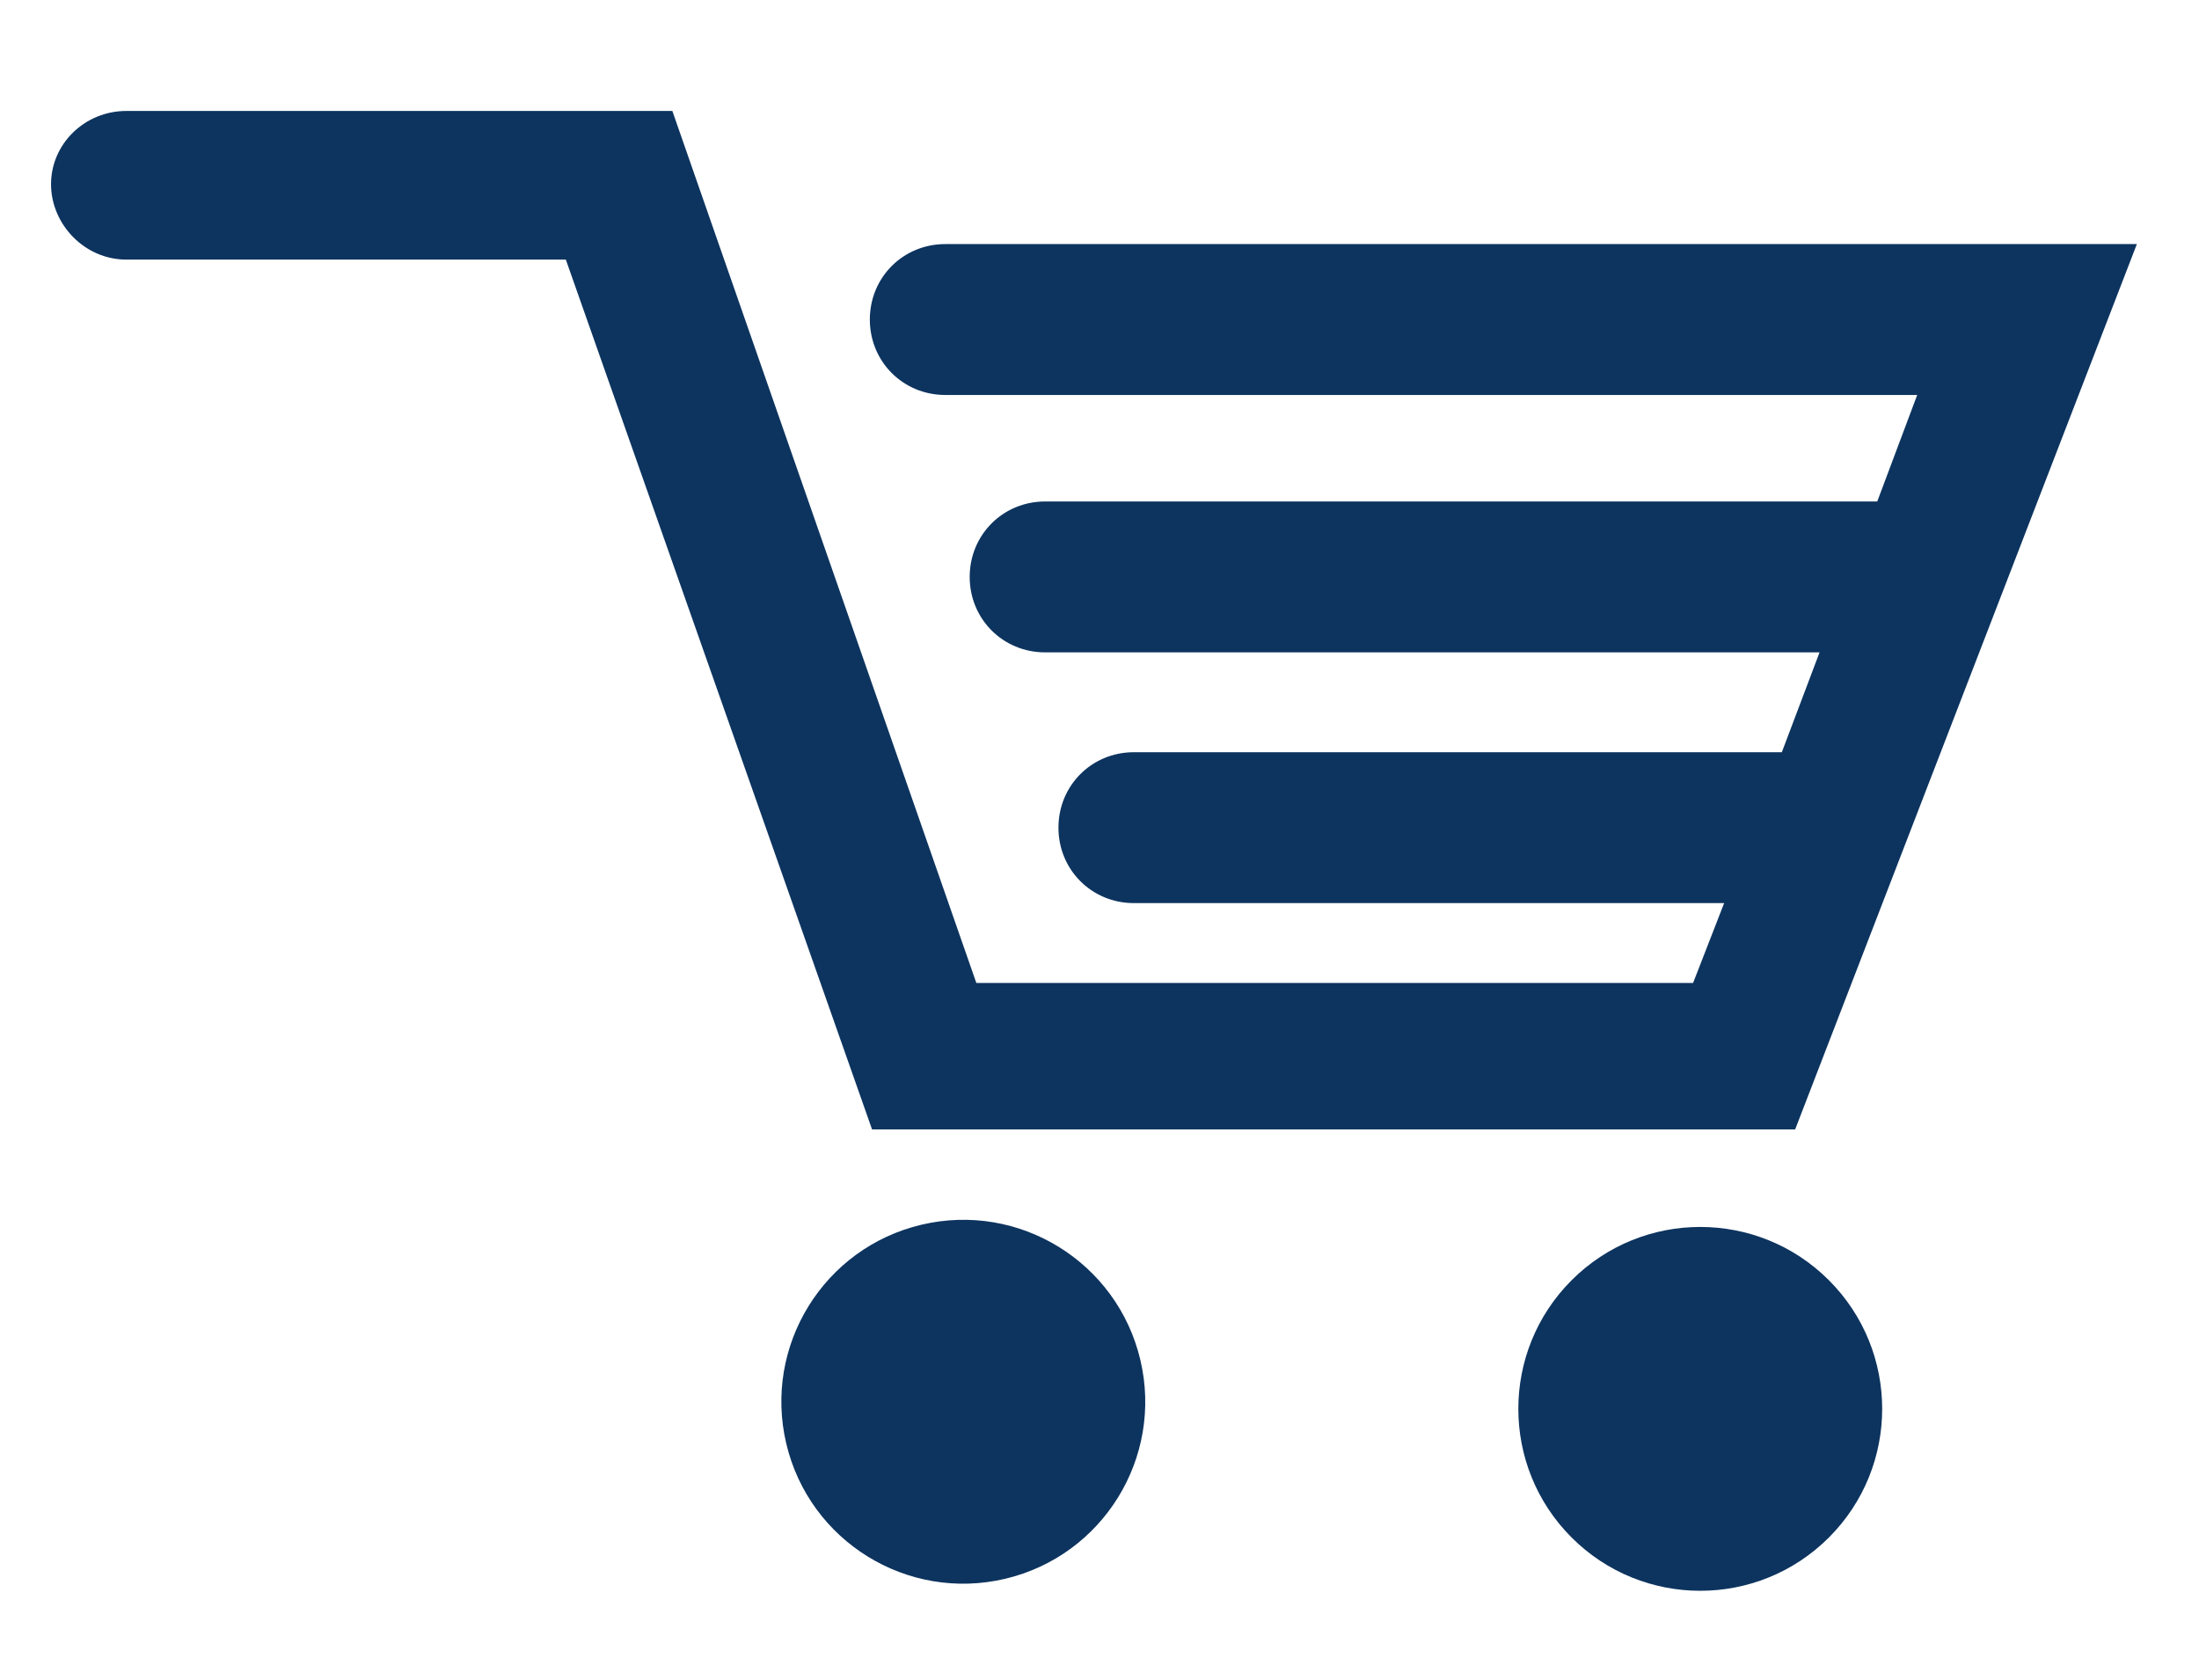
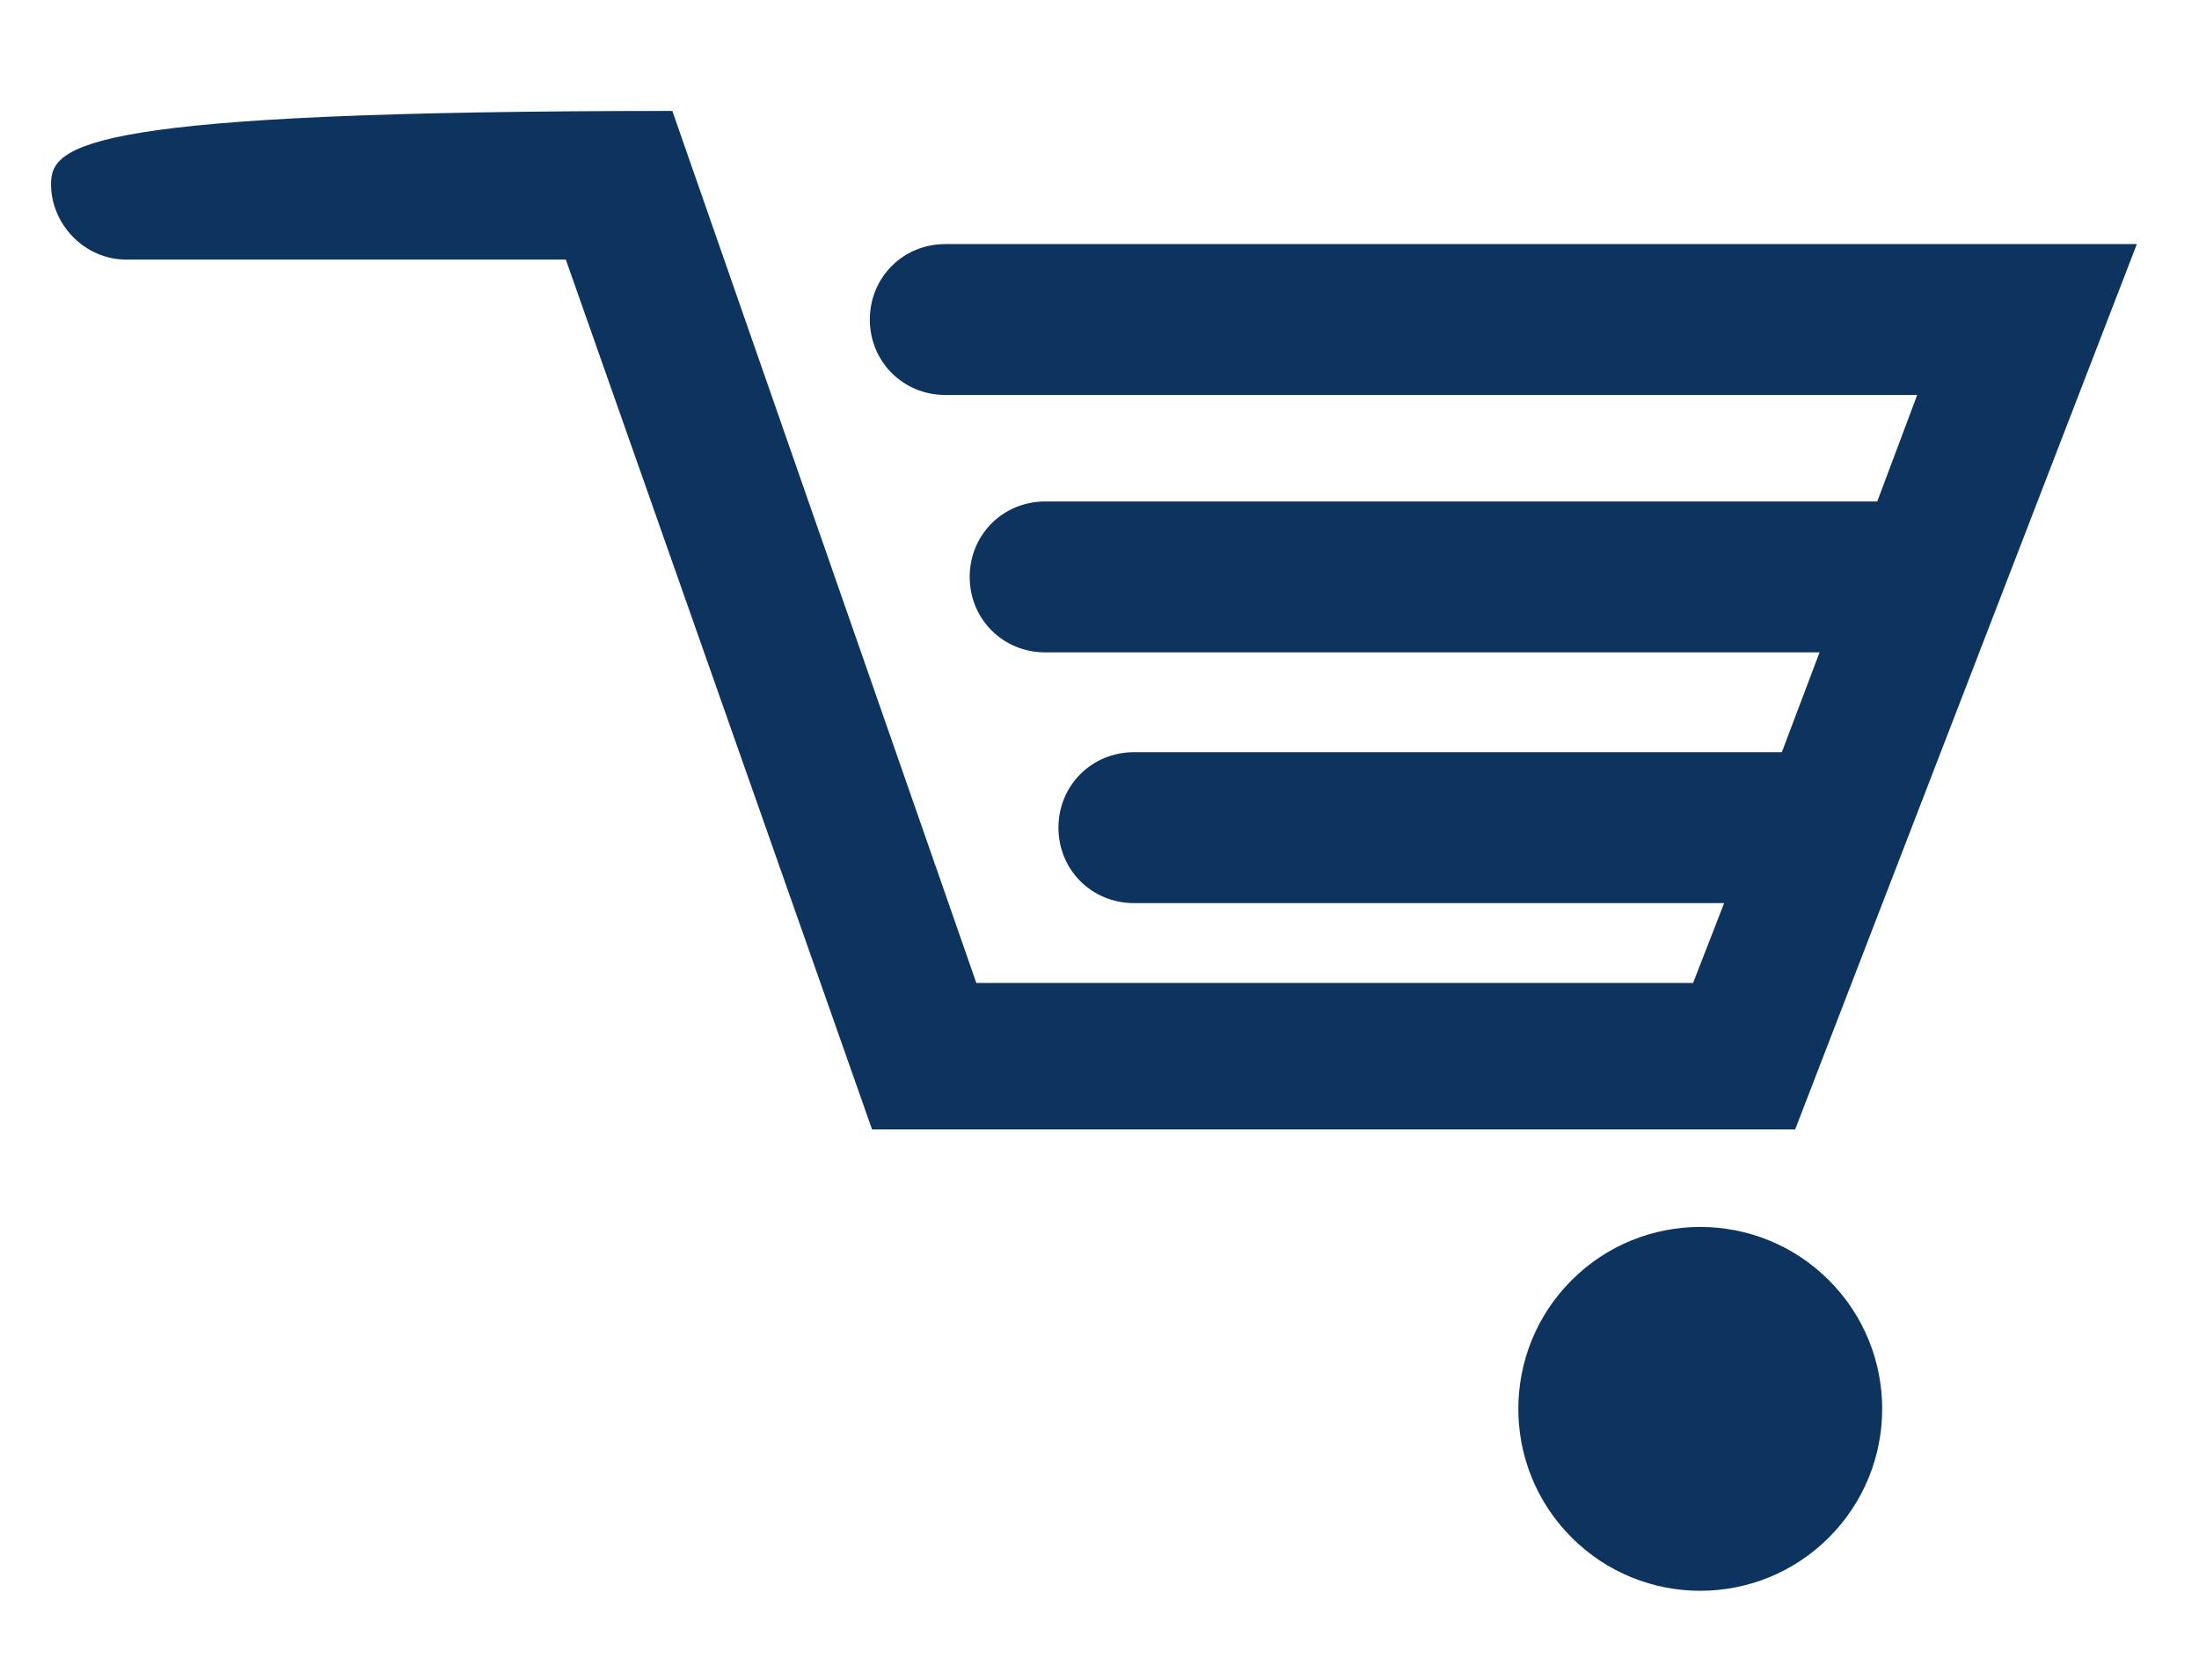
<svg xmlns="http://www.w3.org/2000/svg" version="1.1" id="Layer_1" x="0px" y="0px" viewBox="0 0 99.1 75.7" style="enable-background:new 0 0 99.1 75.7;" xml:space="preserve">
  <style type="text/css">
	.st0{fill:#0D345F;}
</style>
  <g>
-     <path class="st0" d="M80.9,50.9L96.3,11H42.6c-1.9,0-3.4,1.5-3.4,3.4s1.5,3.4,3.4,3.4h43.8l-1.8,4.8H47.1c-1.9,0-3.4,1.5-3.4,3.4   s1.5,3.4,3.4,3.4H82l-1.7,4.5H51.1c-1.9,0-3.4,1.5-3.4,3.4s1.5,3.4,3.4,3.4h26.6l-1.4,3.6H44L30.3,5H5.7C3.8,5,2.3,6.5,2.3,8.3   s1.5,3.4,3.4,3.4h19.8l13.8,39.2H80.9z" />
-     <ellipse transform="matrix(0.973 -0.23 0.23 0.973 -13.352 11.661)" class="st0" cx="43.4" cy="63.2" rx="8.2" ry="8.2" />
+     <path class="st0" d="M80.9,50.9L96.3,11H42.6c-1.9,0-3.4,1.5-3.4,3.4s1.5,3.4,3.4,3.4h43.8l-1.8,4.8H47.1c-1.9,0-3.4,1.5-3.4,3.4   s1.5,3.4,3.4,3.4H82l-1.7,4.5H51.1c-1.9,0-3.4,1.5-3.4,3.4s1.5,3.4,3.4,3.4h26.6l-1.4,3.6H44L30.3,5C3.8,5,2.3,6.5,2.3,8.3   s1.5,3.4,3.4,3.4h19.8l13.8,39.2H80.9z" />
    <ellipse transform="matrix(0.707 -0.707 0.707 0.707 -22.427 72.755)" class="st0" cx="76.6" cy="63.5" rx="8.2" ry="8.2" />
  </g>
</svg>